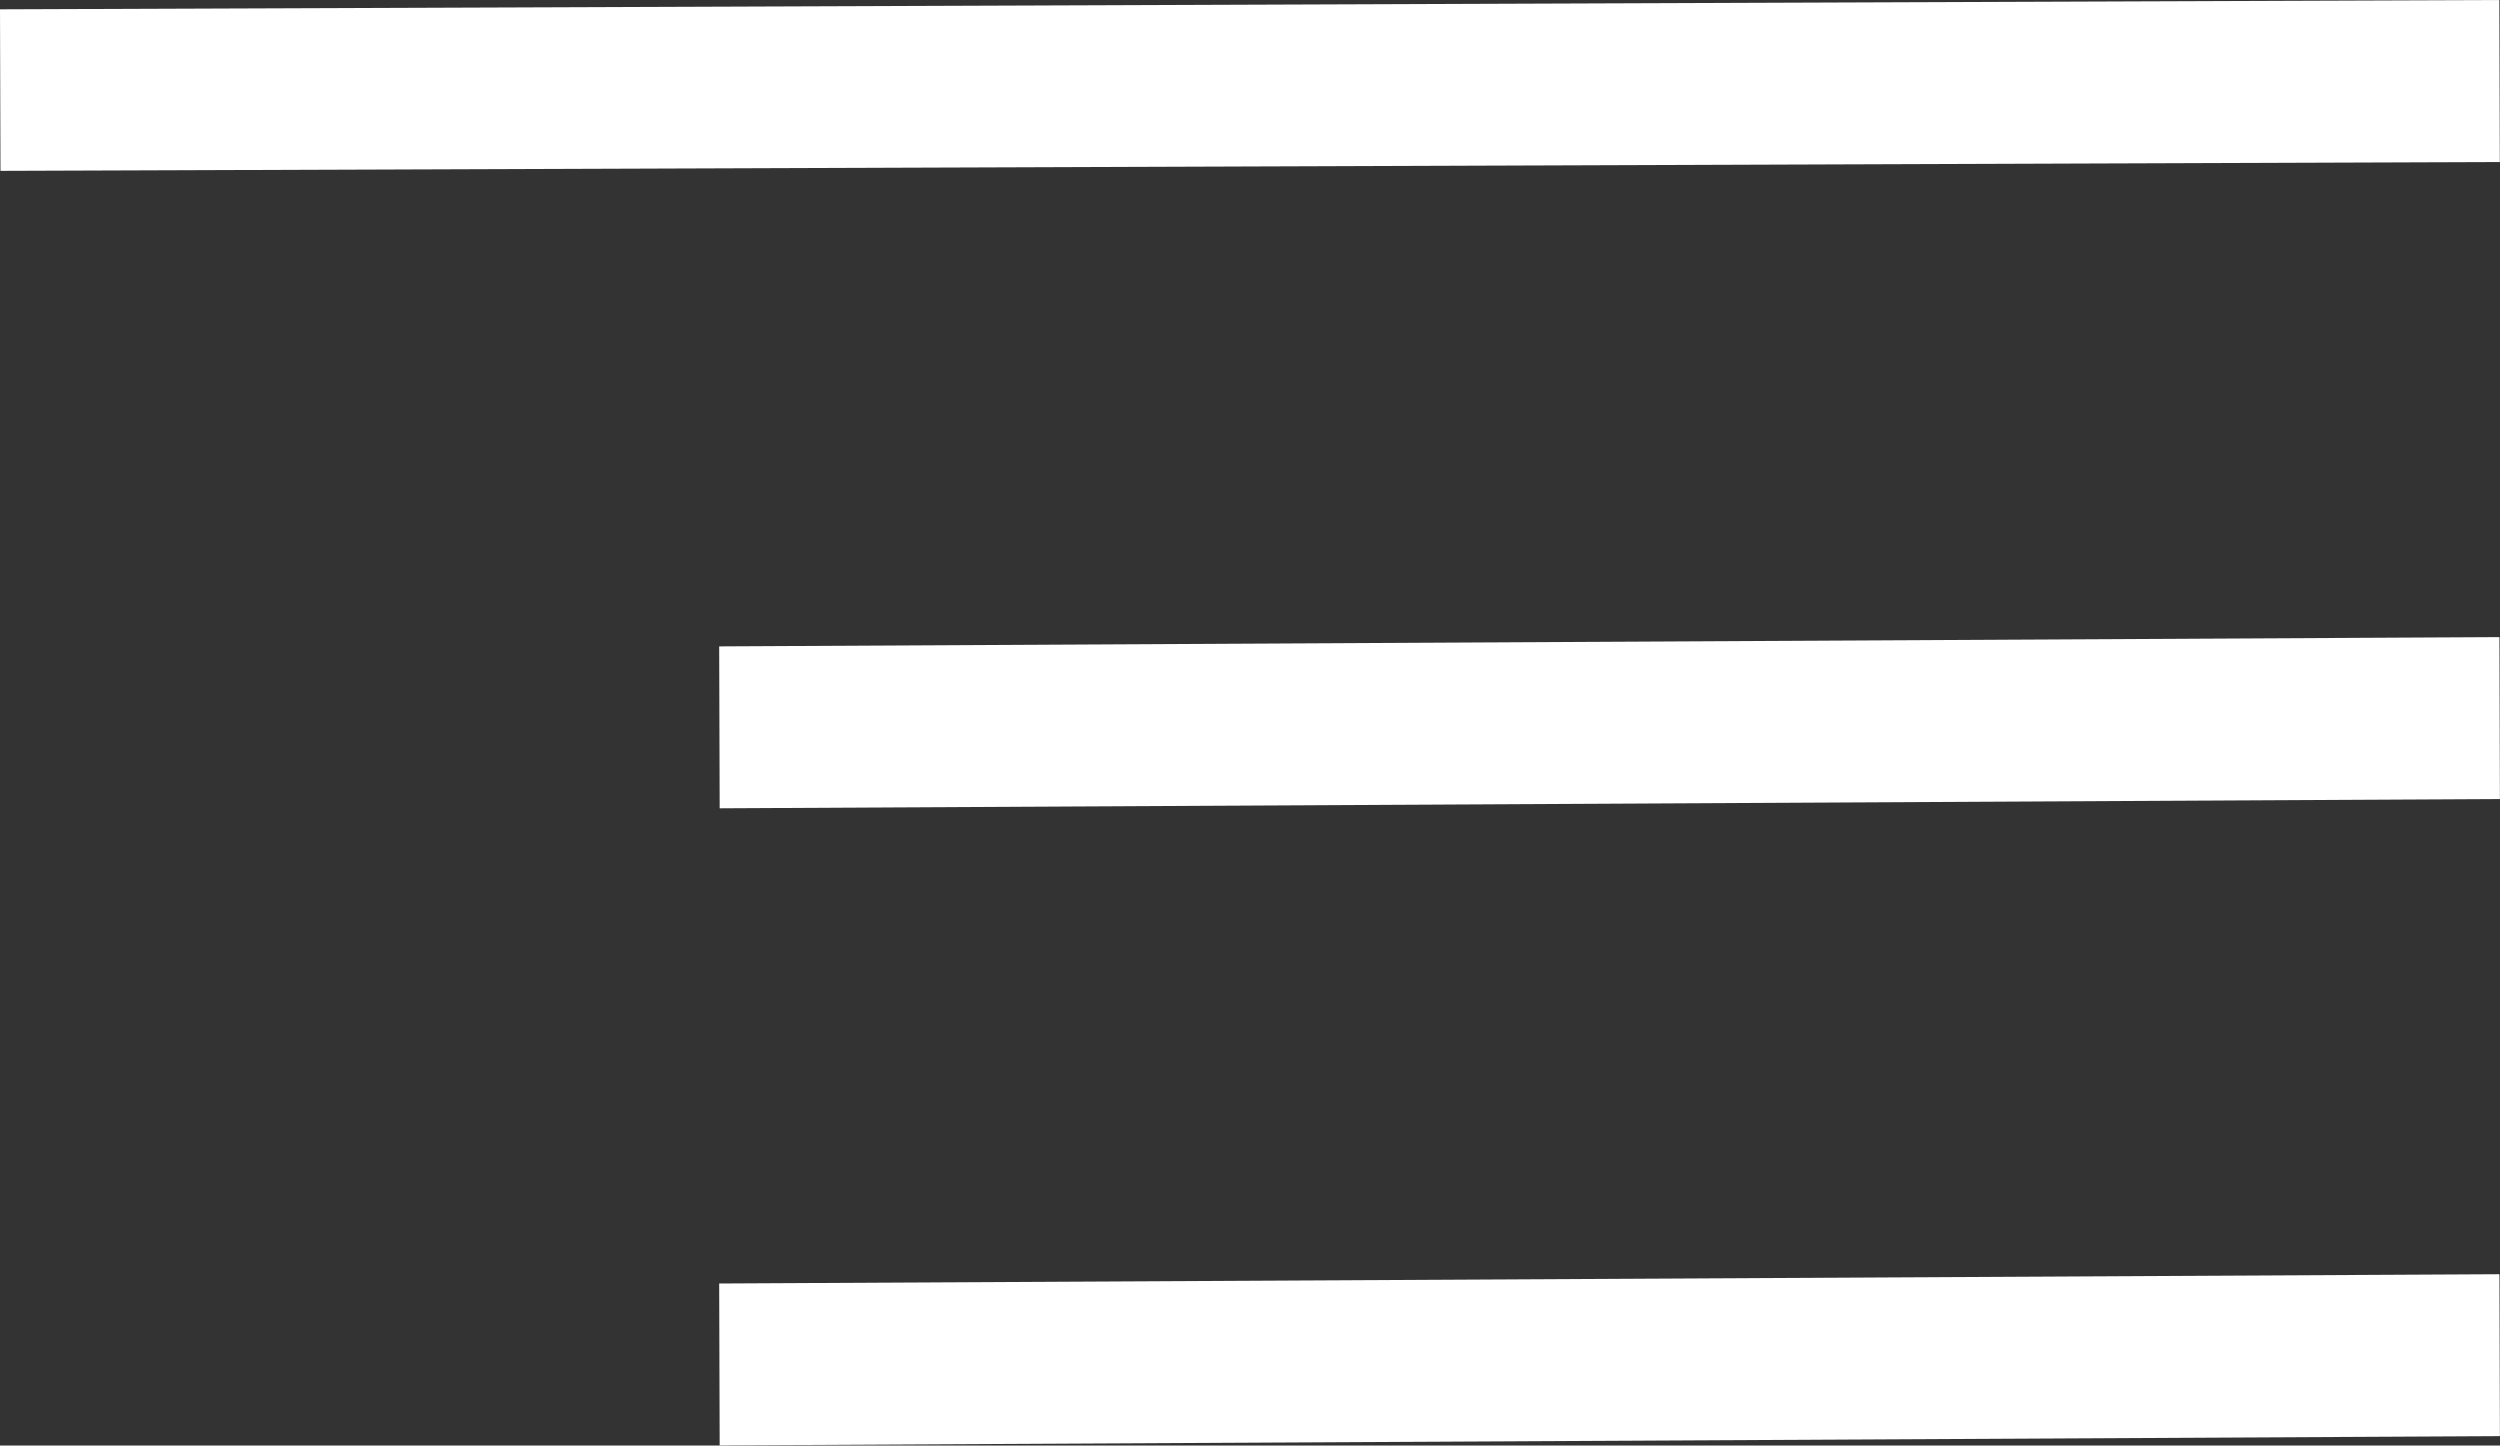
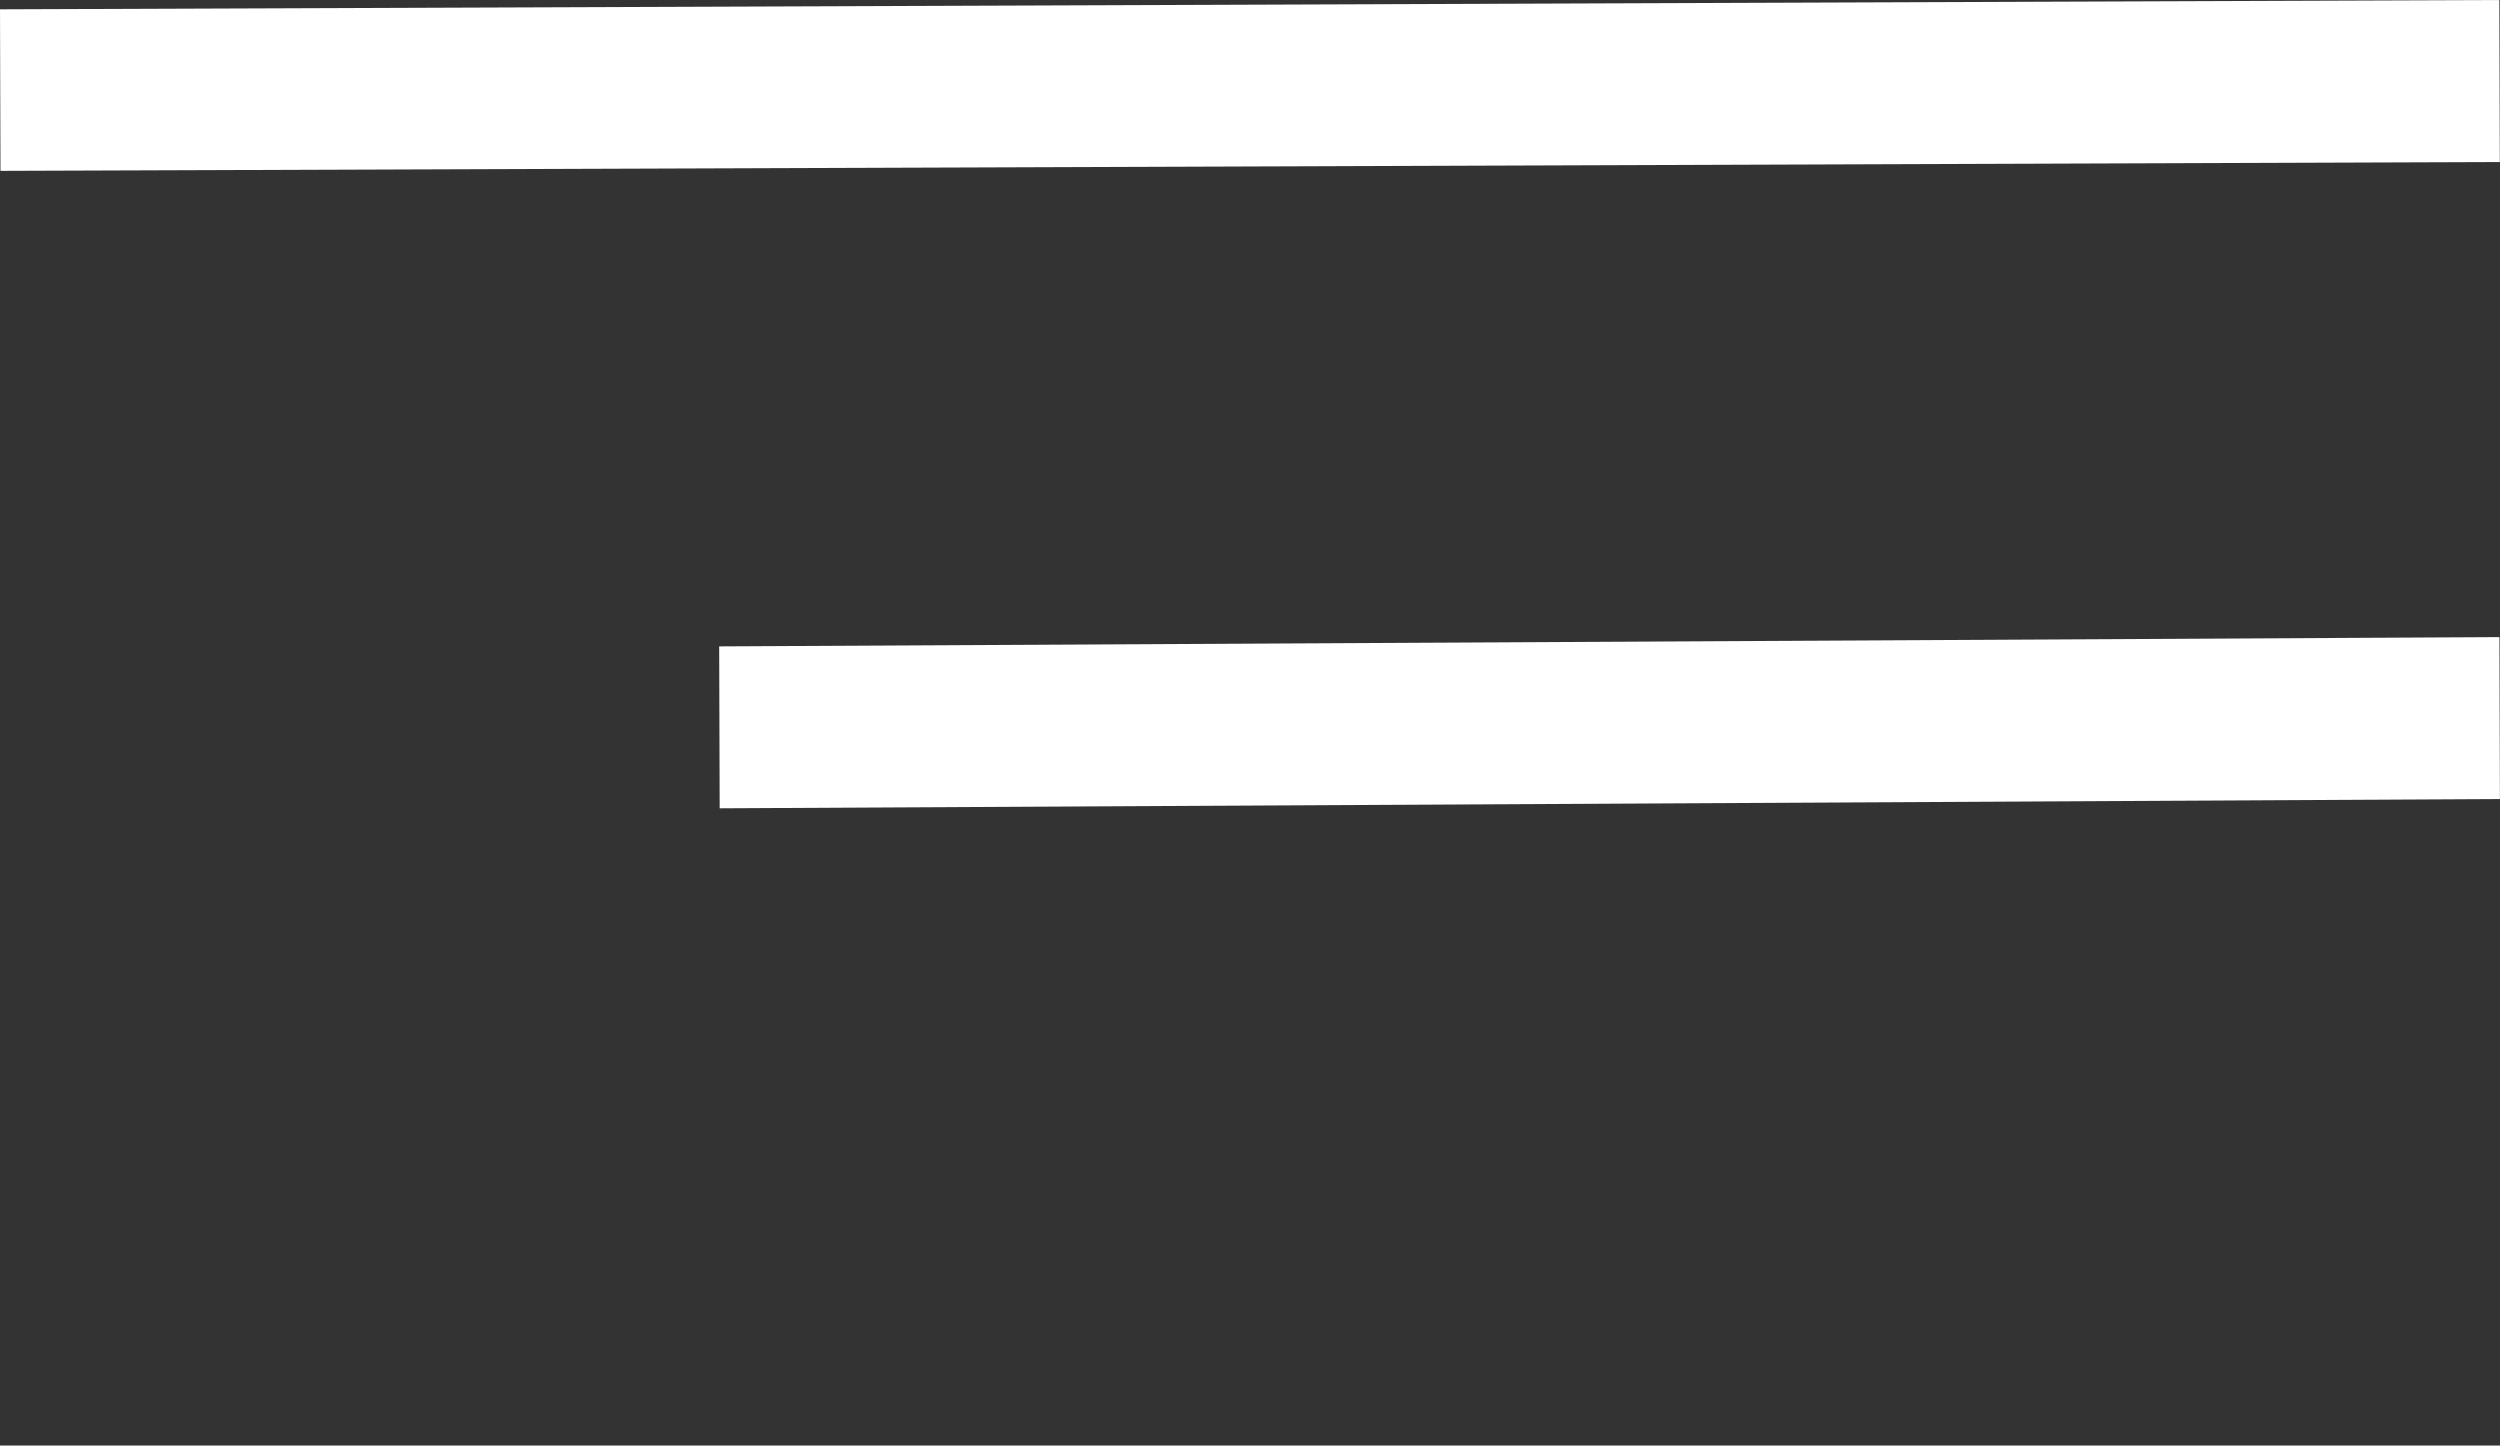
<svg xmlns="http://www.w3.org/2000/svg" width="26.016" height="15.043" viewBox="0 0 26.016 15.043">
  <rect x="0" y="0" width="26.016" height="15.043" fill="#333333" stroke="none" />
  <g id="Grupo_776" data-name="Grupo 776" transform="translate(-327.986 -46.625)">
    <g id="Grupo_775" data-name="Grupo 775">
      <g id="Grupo_232" data-name="Grupo 232" transform="translate(354 46.625) rotate(90)">
        <path id="Trazado_70" data-name="Trazado 70" d="M0,0H1.686L1.7,26.009H.019Z" transform="matrix(1, -0.003, 0.003, 1, 0, 0.005)" fill="#fff" />
      </g>
      <g id="Grupo_233" data-name="Grupo 233" transform="translate(354 53.255) rotate(90)">
-         <path id="Trazado_70-2" data-name="Trazado 70" d="M0,0,1.685,0l.041,18.526-1.685,0Z" transform="matrix(1, -0.003, 0.003, 1, 0, 0.004)" fill="#fff" />
+         <path id="Trazado_70-2" data-name="Trazado 70" d="M0,0,1.685,0l.041,18.526-1.685,0" transform="matrix(1, -0.003, 0.003, 1, 0, 0.004)" fill="#fff" />
      </g>
      <g id="Grupo_354" data-name="Grupo 354" transform="translate(354 59.885) rotate(90)">
-         <path id="Trazado_70-3" data-name="Trazado 70" d="M0,0,1.685,0l.041,18.526-1.685,0Z" transform="matrix(1, -0.003, 0.003, 1, 0, 0.004)" fill="#fff" />
-       </g>
+         </g>
    </g>
  </g>
</svg>